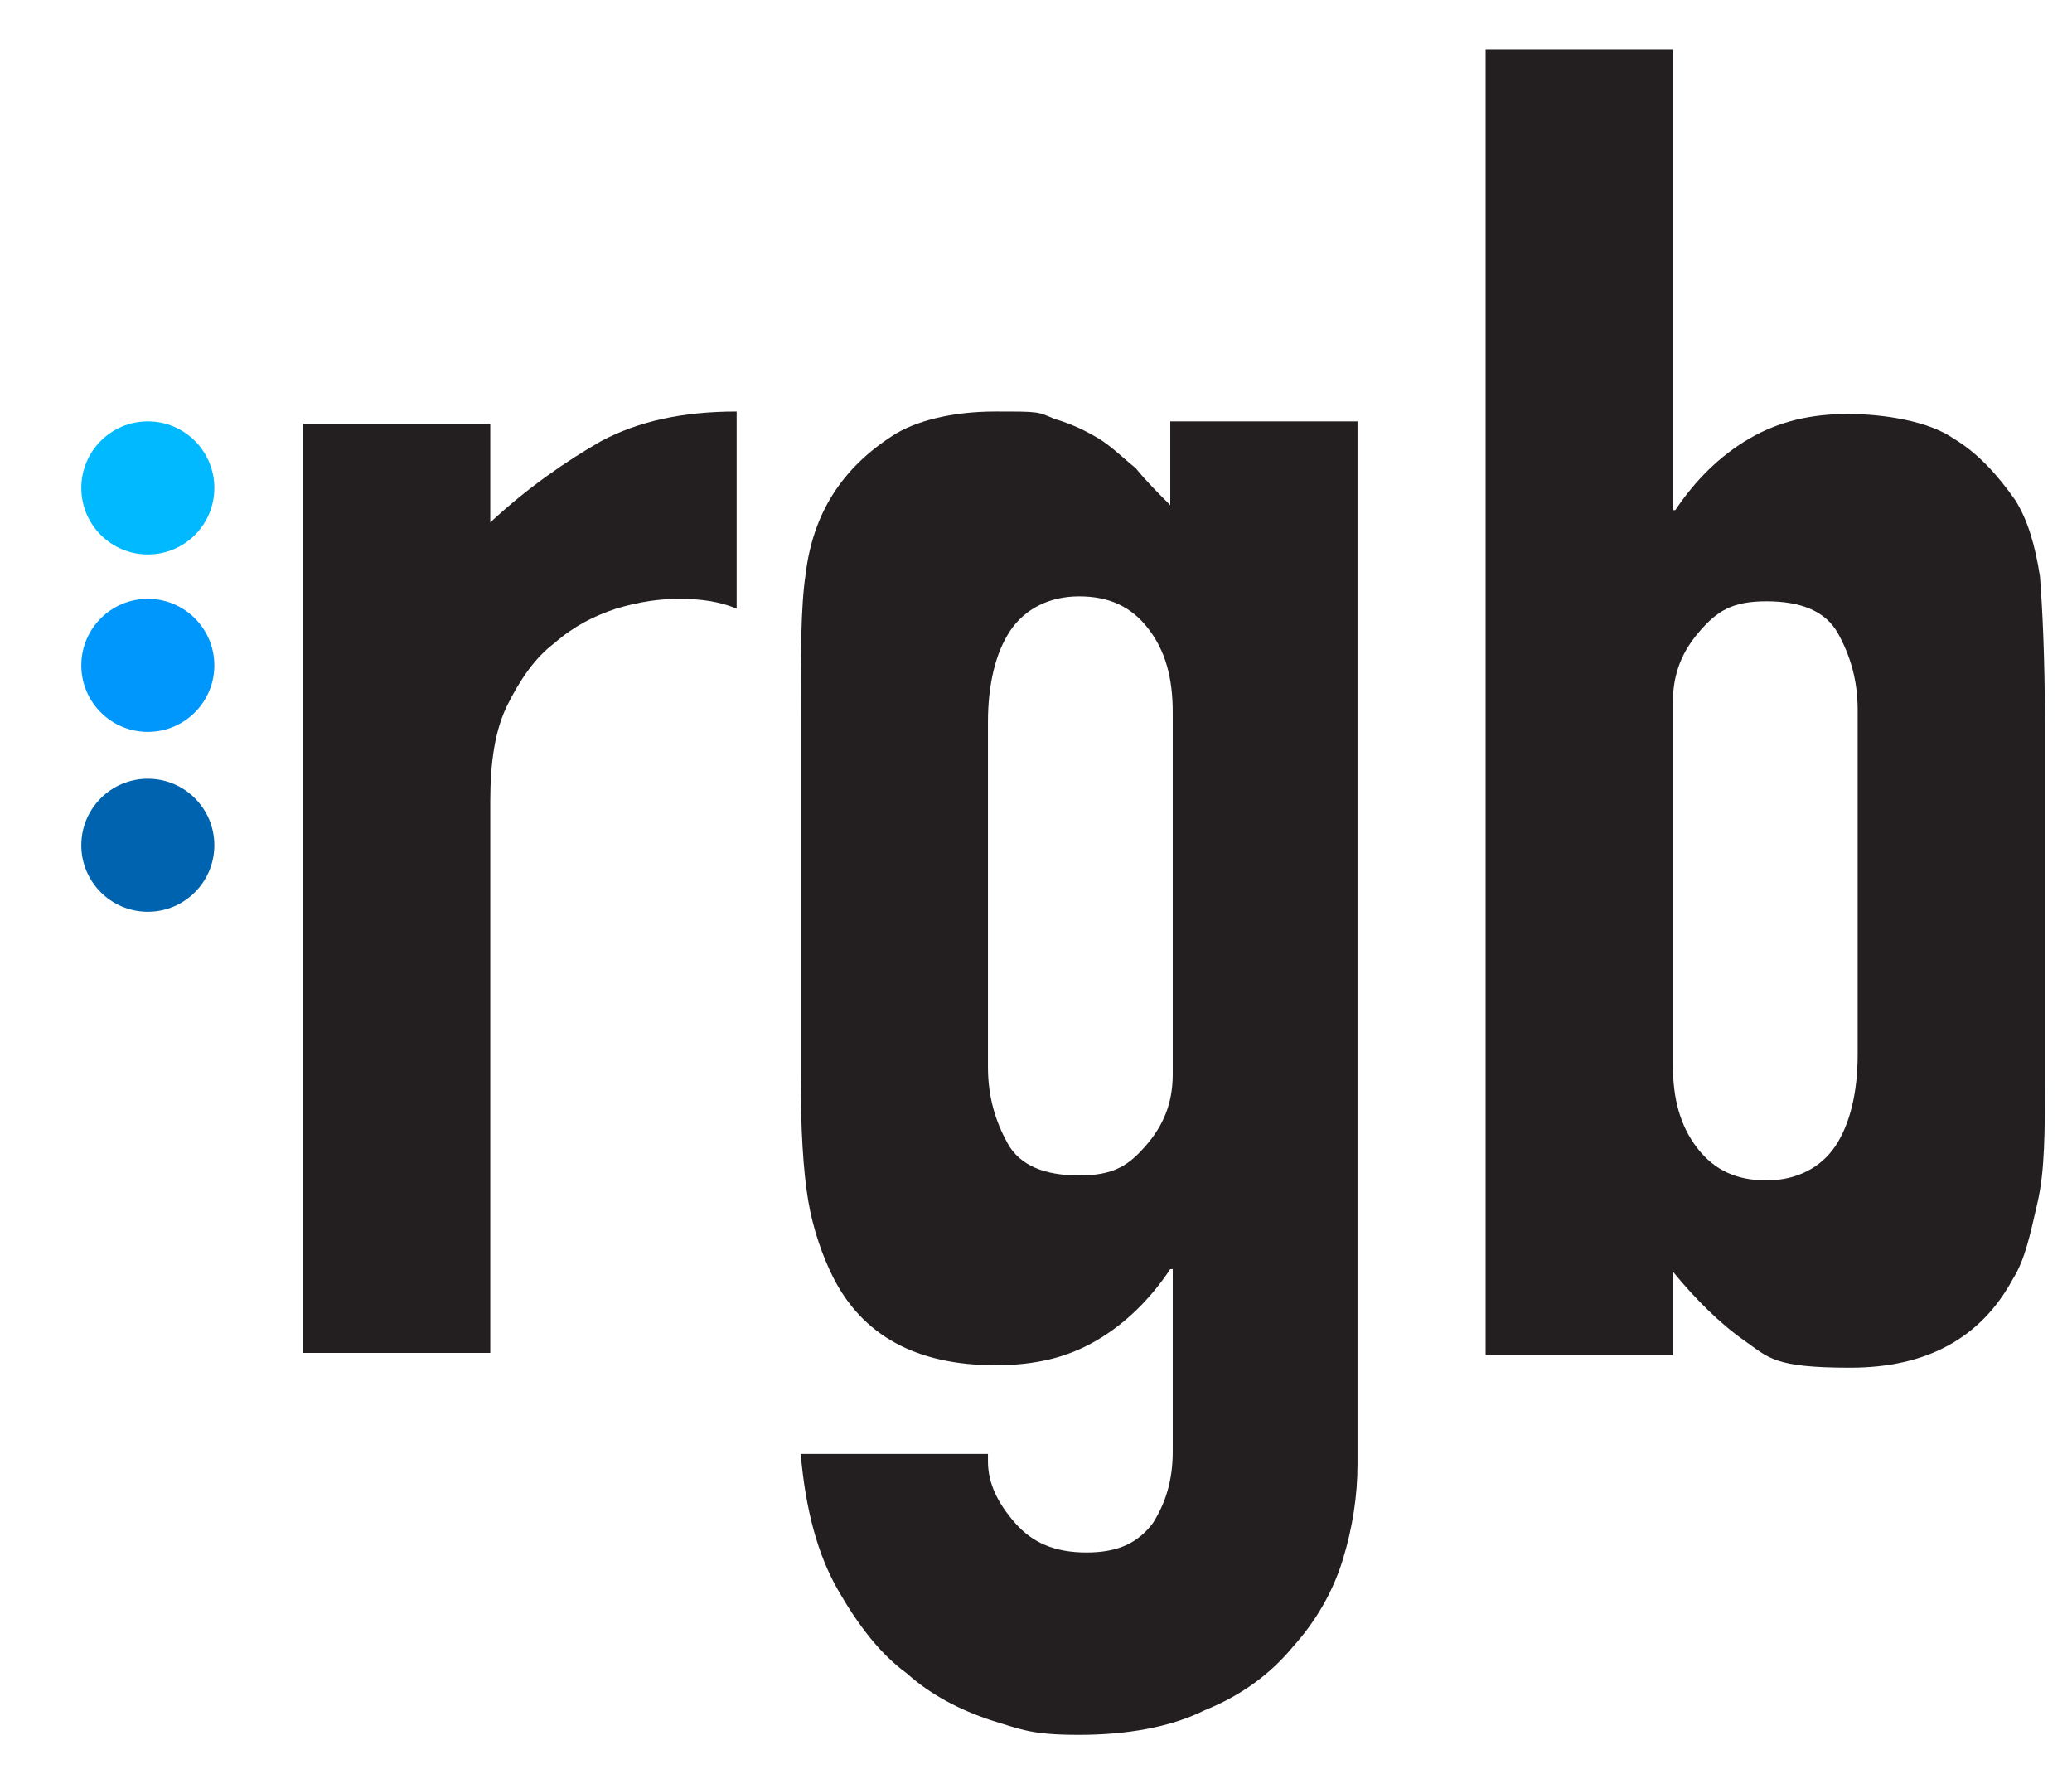
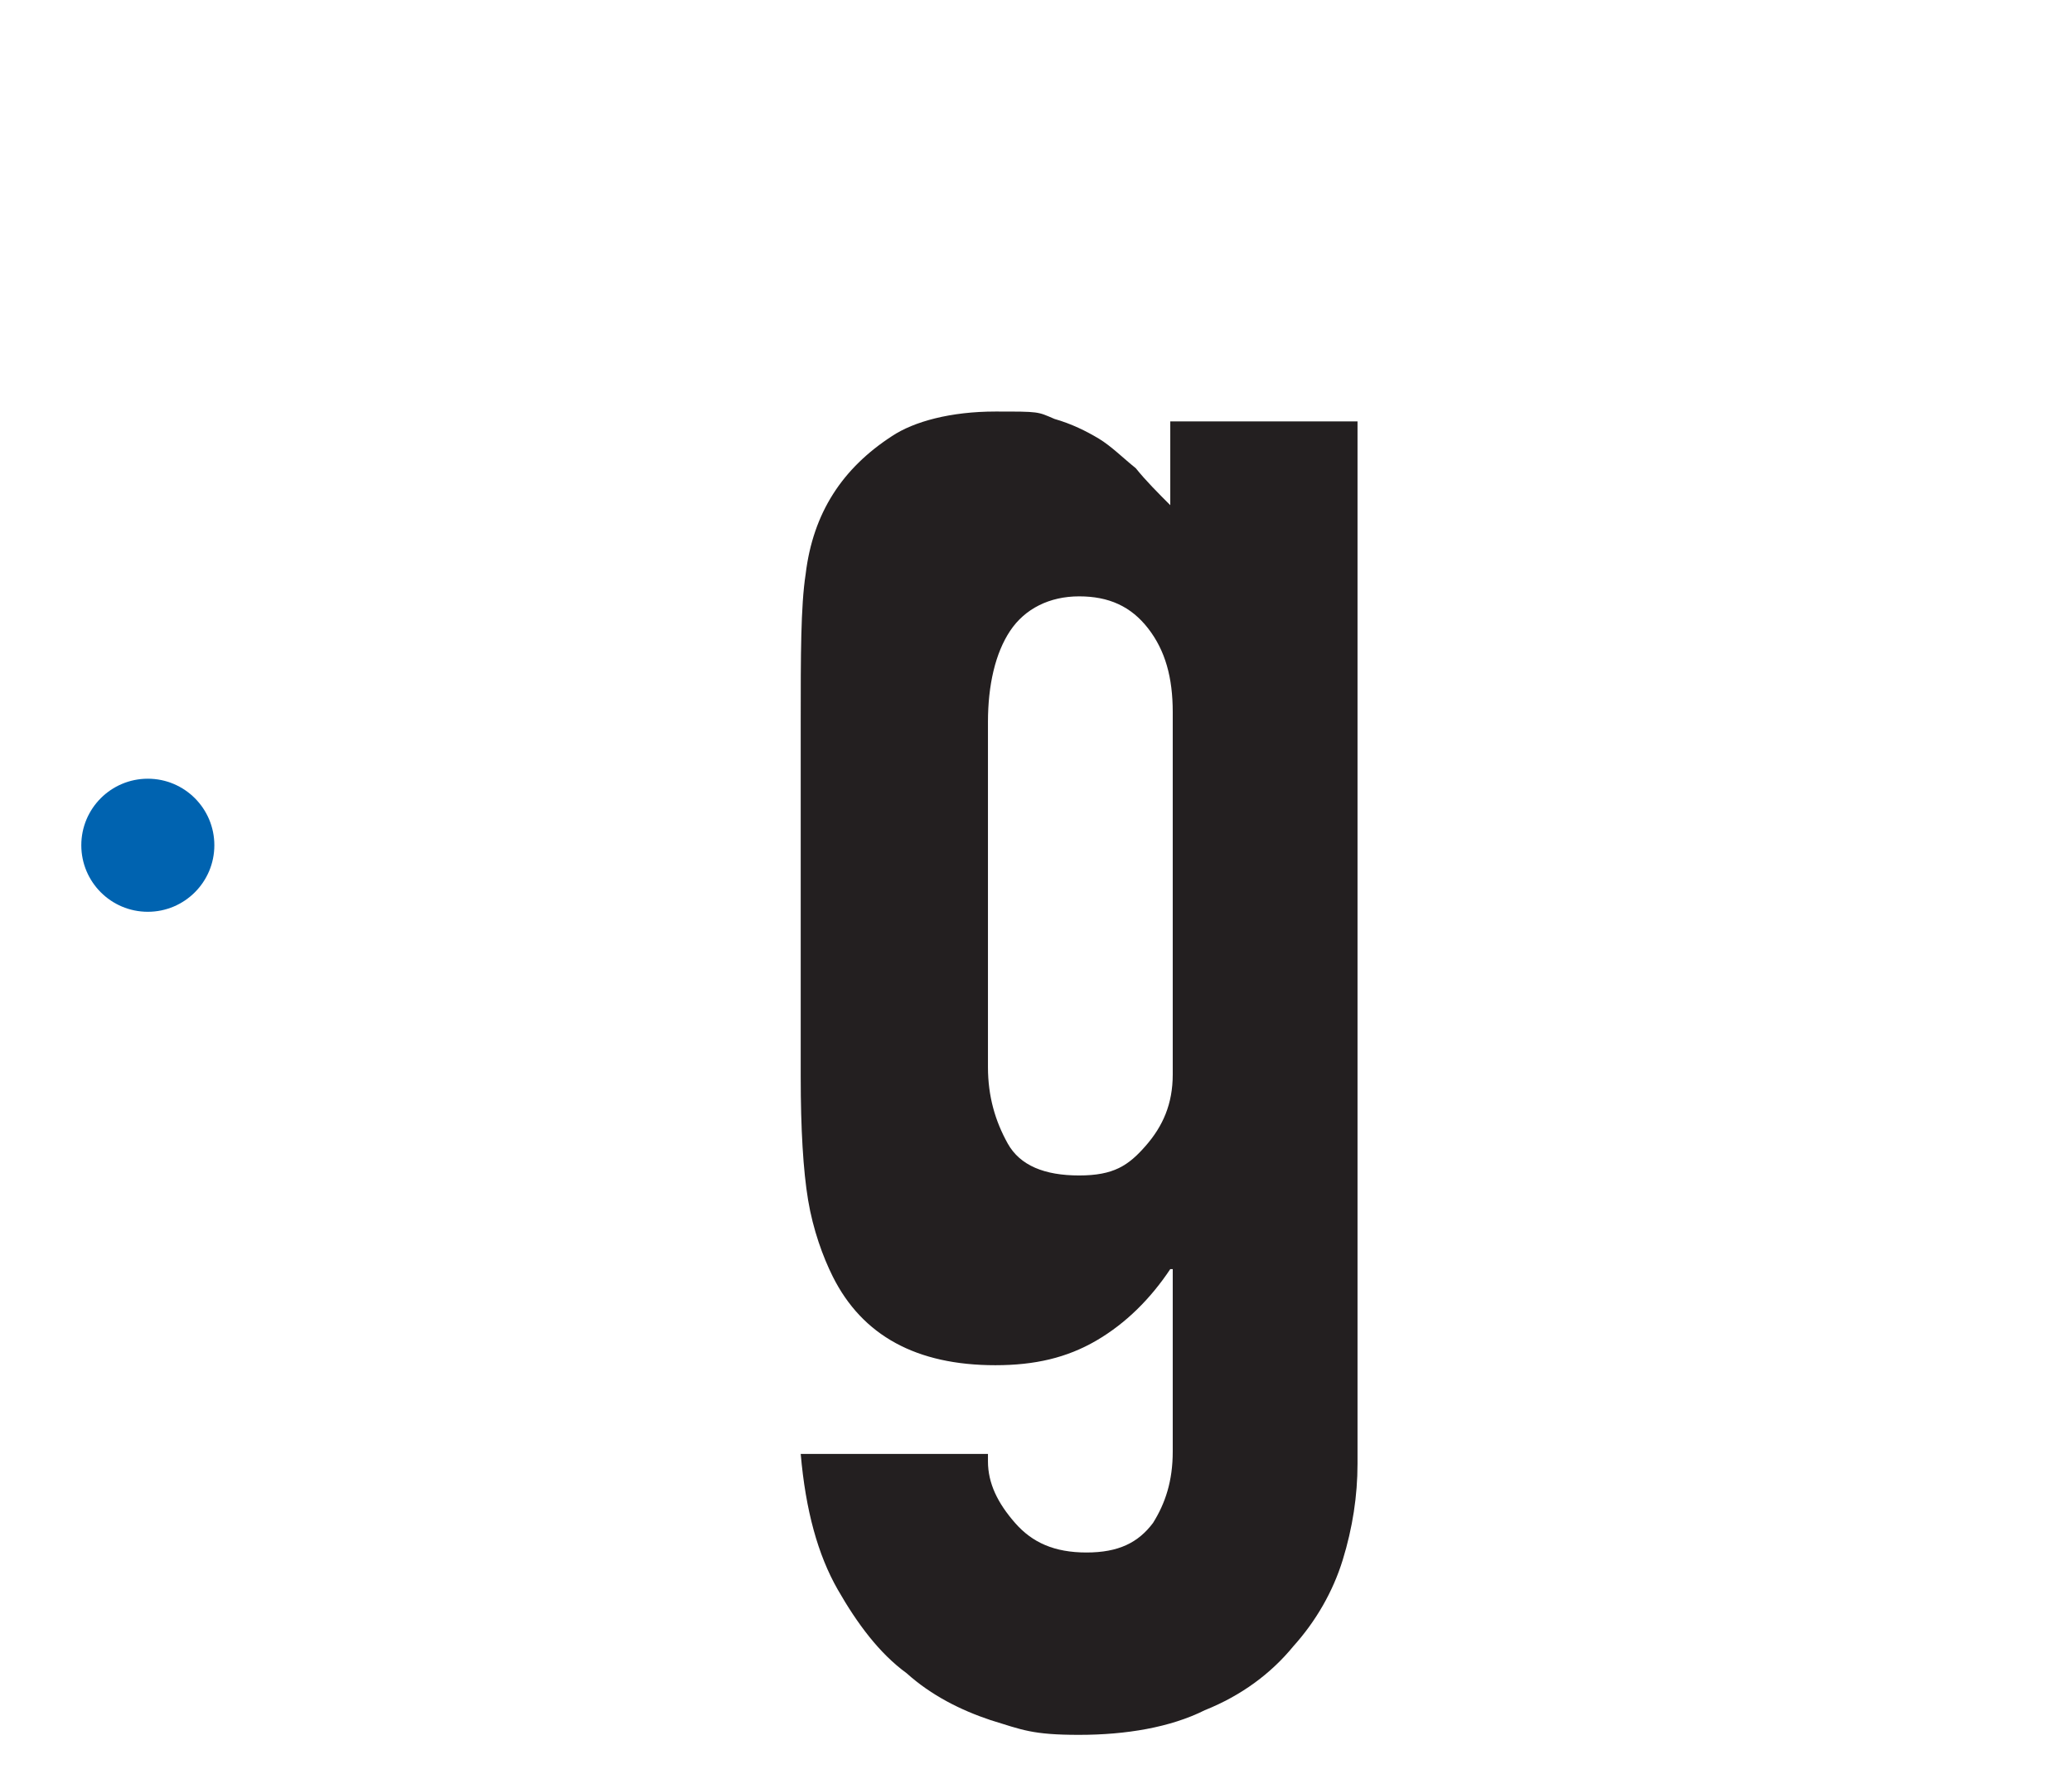
<svg xmlns="http://www.w3.org/2000/svg" version="1.1" viewBox="0 0 84.1 72.2">
  <defs>
    <style>
      .cls-1 {
        fill: #231f20;
      }

      .cls-2, .cls-3, .cls-4 {
        isolation: isolate;
      }

      .cls-3 {
        fill: #0097fc;
      }

      .cls-3, .cls-4 {
        mix-blend-mode: multiply;
      }

      .cls-4 {
        fill: #0063b0;
      }

      .cls-5 {
        fill: #00b9ff;
      }
    </style>
  </defs>
  <g class="cls-2">
    <g id="Layer_1">
      <g class="cls-2">
-         <path class="cls-1" d="M12.3,54.9V17.2h7.6v4c1.5-1.4,3.1-2.5,4.5-3.3,1.5-.8,3.3-1.2,5.5-1.2v8c-.7-.3-1.5-.4-2.3-.4s-1.6.1-2.6.4c-.9.3-1.7.7-2.5,1.4-.8.6-1.4,1.5-1.9,2.5-.5,1-.7,2.3-.7,3.9v22.4h-7.6Z" />
-       </g>
+         </g>
      <g class="cls-2">
        <path class="cls-1" d="M40.1,59.3c0,.9.4,1.7,1.1,2.5.7.8,1.6,1.2,2.9,1.2s2.1-.4,2.7-1.2c.5-.8.8-1.7.8-2.9v-7.4h-.1c-.8,1.2-1.8,2.2-3,2.9-1.2.7-2.5,1-4.1,1-3.2,0-5.4-1.2-6.6-3.6-.4-.8-.8-1.9-1-3.1-.2-1.2-.3-2.9-.3-5v-14.4c0-2.7,0-4.7.2-6,.3-2.5,1.5-4.3,3.5-5.6.9-.6,2.4-1,4.2-1s1.7,0,2.4.3c.7.2,1.3.5,1.8.8.5.3,1,.8,1.5,1.2.4.5.9,1,1.4,1.5v-3.4h7.6v42.3c0,1.3-.2,2.6-.6,3.9-.4,1.3-1.1,2.5-2,3.5-.9,1.1-2.1,2-3.6,2.6-1.4.7-3.2,1-5.1,1s-2.3-.2-3.6-.6c-1.2-.4-2.4-1-3.4-1.9-1.1-.8-2-2-2.8-3.4-.8-1.4-1.3-3.2-1.5-5.5h7.6ZM40.1,43.3c0,1.2.3,2.2.8,3.1.5.9,1.5,1.3,2.9,1.3s2-.4,2.7-1.2c.7-.8,1.1-1.7,1.1-2.9v-14.7c0-1.4-.3-2.5-1-3.4-.7-.9-1.6-1.3-2.8-1.3s-2.2.5-2.8,1.4c-.6.9-.9,2.2-.9,3.7v13.8Z" />
      </g>
      <g class="cls-2">
-         <path class="cls-1" d="M60.3,54.9V2h7.6v18.7h.1c.8-1.2,1.8-2.2,3-2.9,1.2-.7,2.5-1,4-1s3.3.3,4.3,1c1,.6,1.8,1.5,2.5,2.5.5.8.8,1.8,1,3.1.1,1.3.2,3.3.2,6v14.4c0,2.1,0,3.7-.3,5s-.5,2.3-1,3.1c-1.3,2.4-3.5,3.6-6.6,3.6s-3.3-.4-4.3-1.1c-1-.7-2-1.7-2.9-2.8v3.4h-7.6ZM75.4,28.8c0-1.2-.3-2.2-.8-3.1-.5-.9-1.5-1.3-2.9-1.3s-2,.4-2.7,1.2c-.7.8-1.1,1.7-1.1,2.9v14.7c0,1.4.3,2.5,1,3.4.7.9,1.6,1.3,2.8,1.3s2.2-.5,2.8-1.4c.6-.9.9-2.2.9-3.7v-13.8Z" />
-       </g>
-       <circle class="cls-5" cx="6" cy="19.8" r="2.7" />
-       <circle class="cls-3" cx="6" cy="27" r="2.7" />
+         </g>
      <circle class="cls-4" cx="6" cy="34.3" r="2.7" />
    </g>
  </g>
</svg>